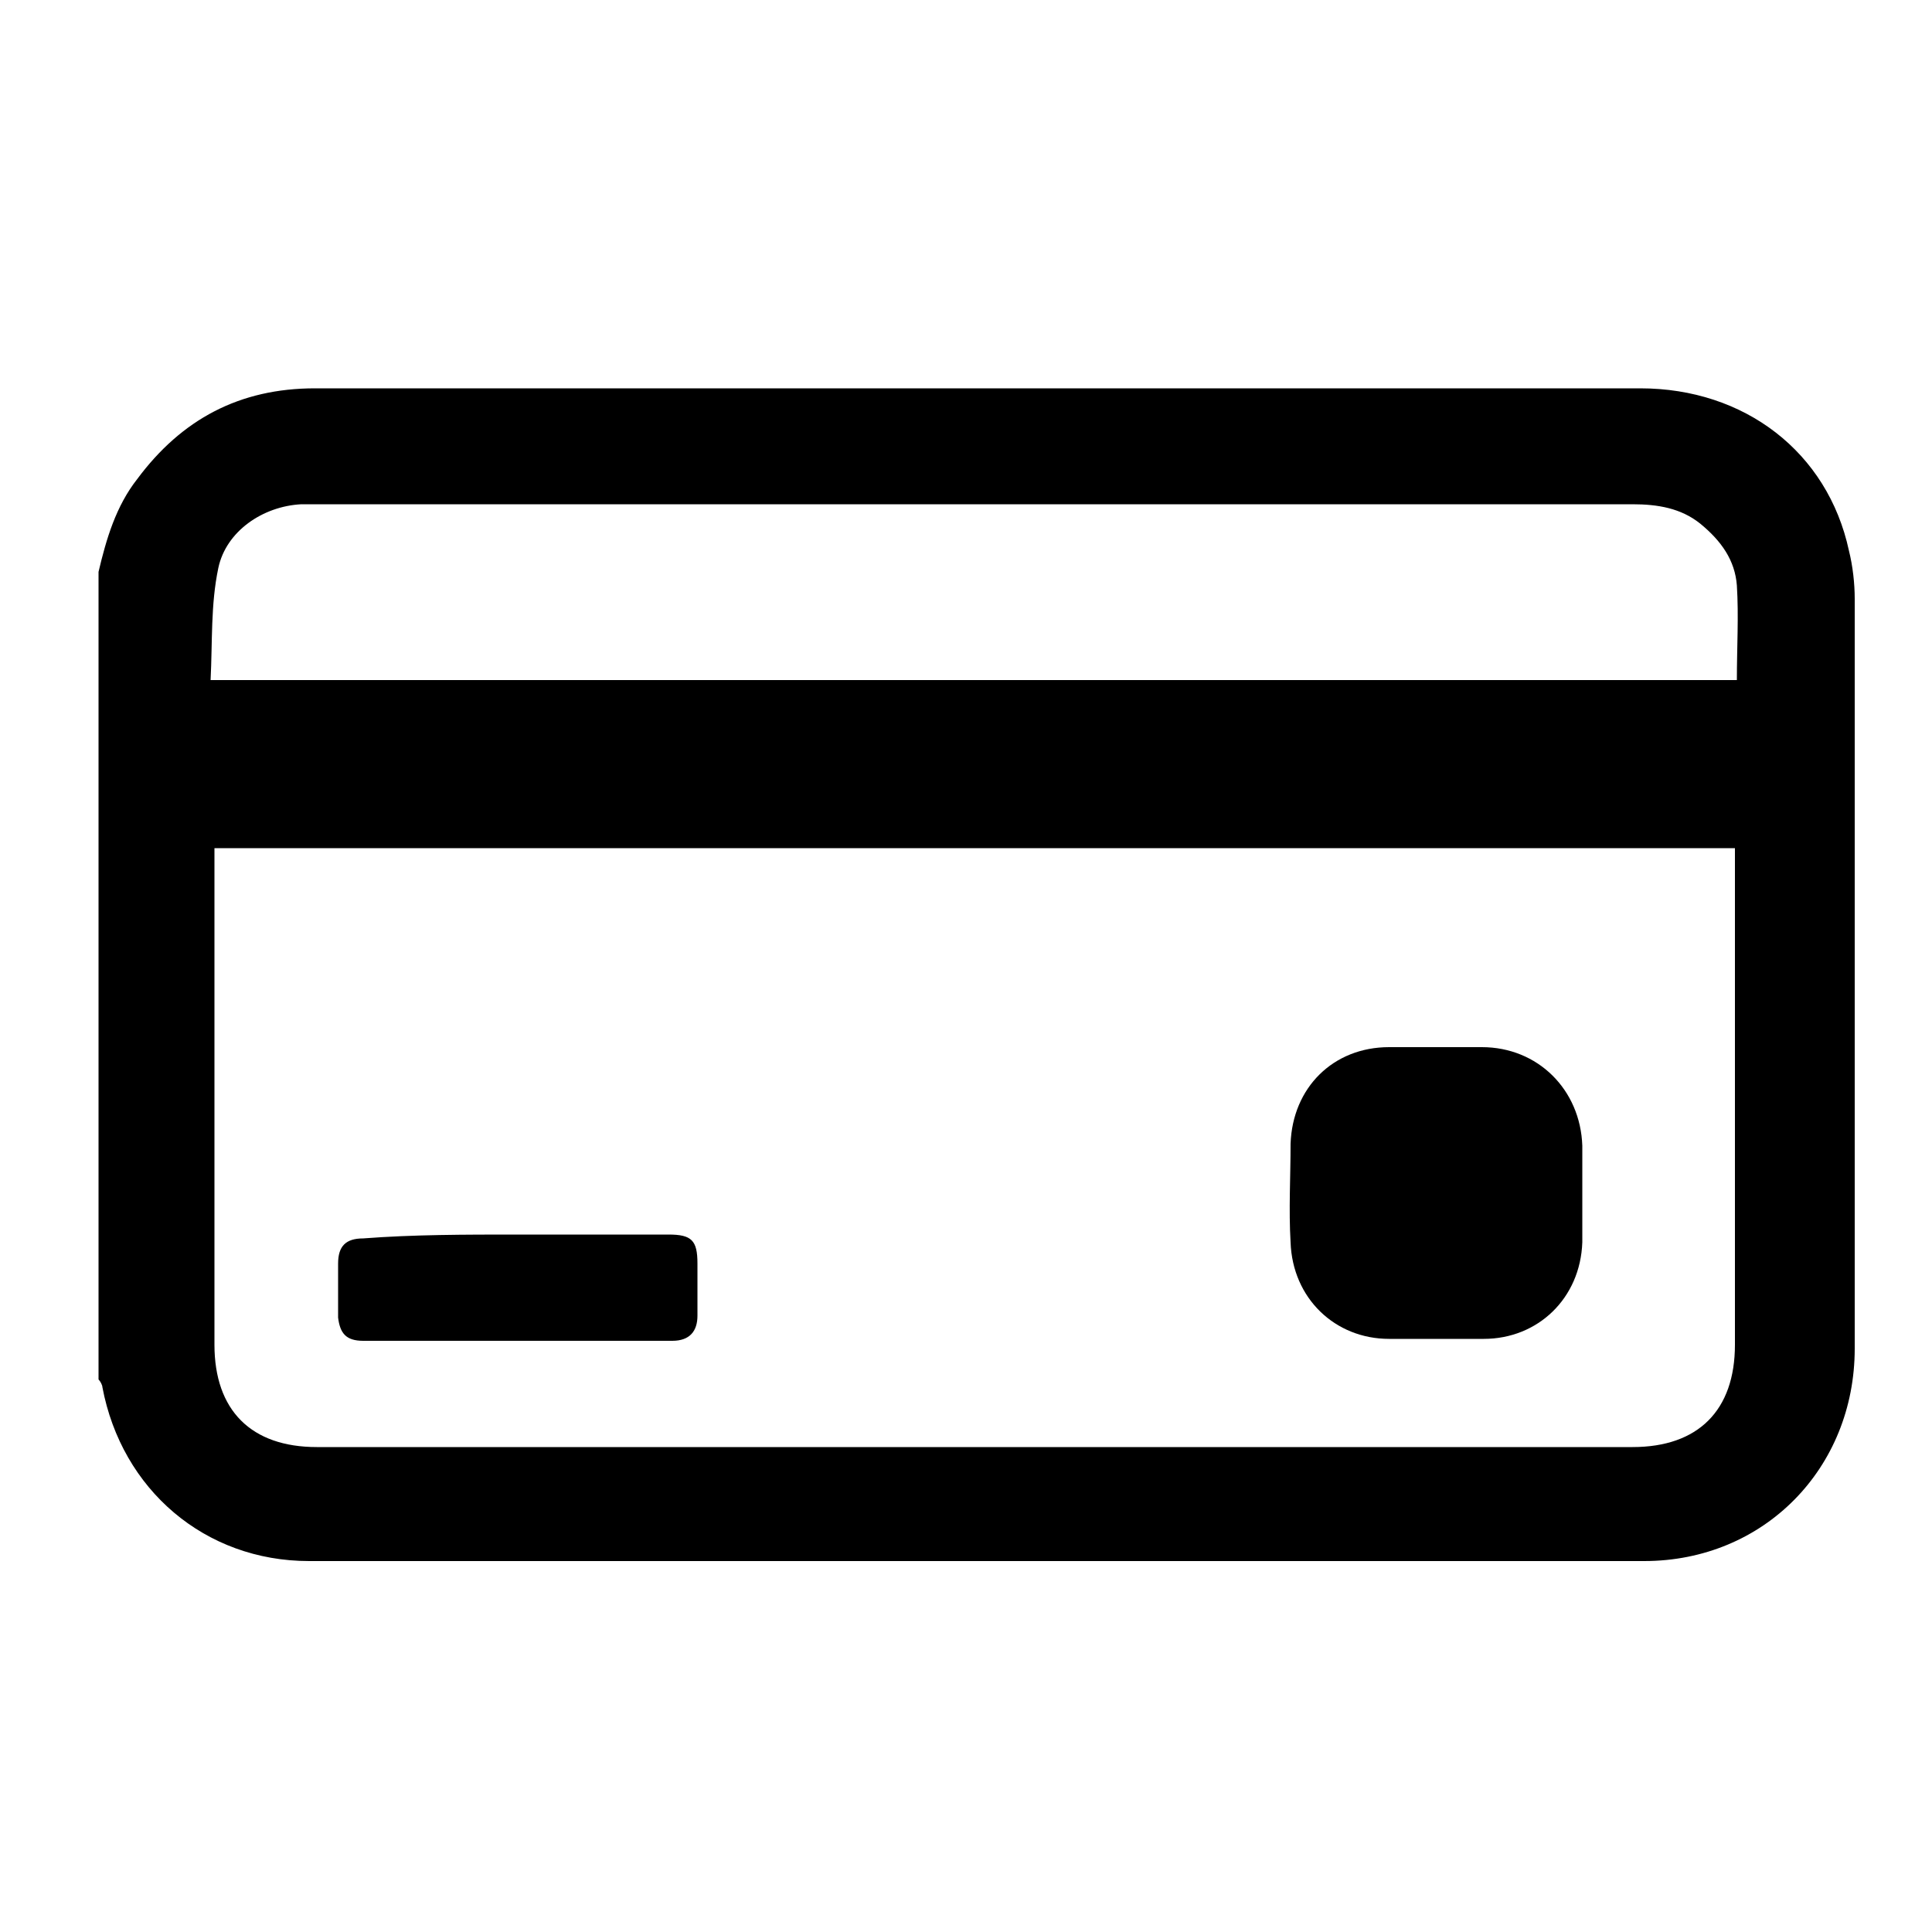
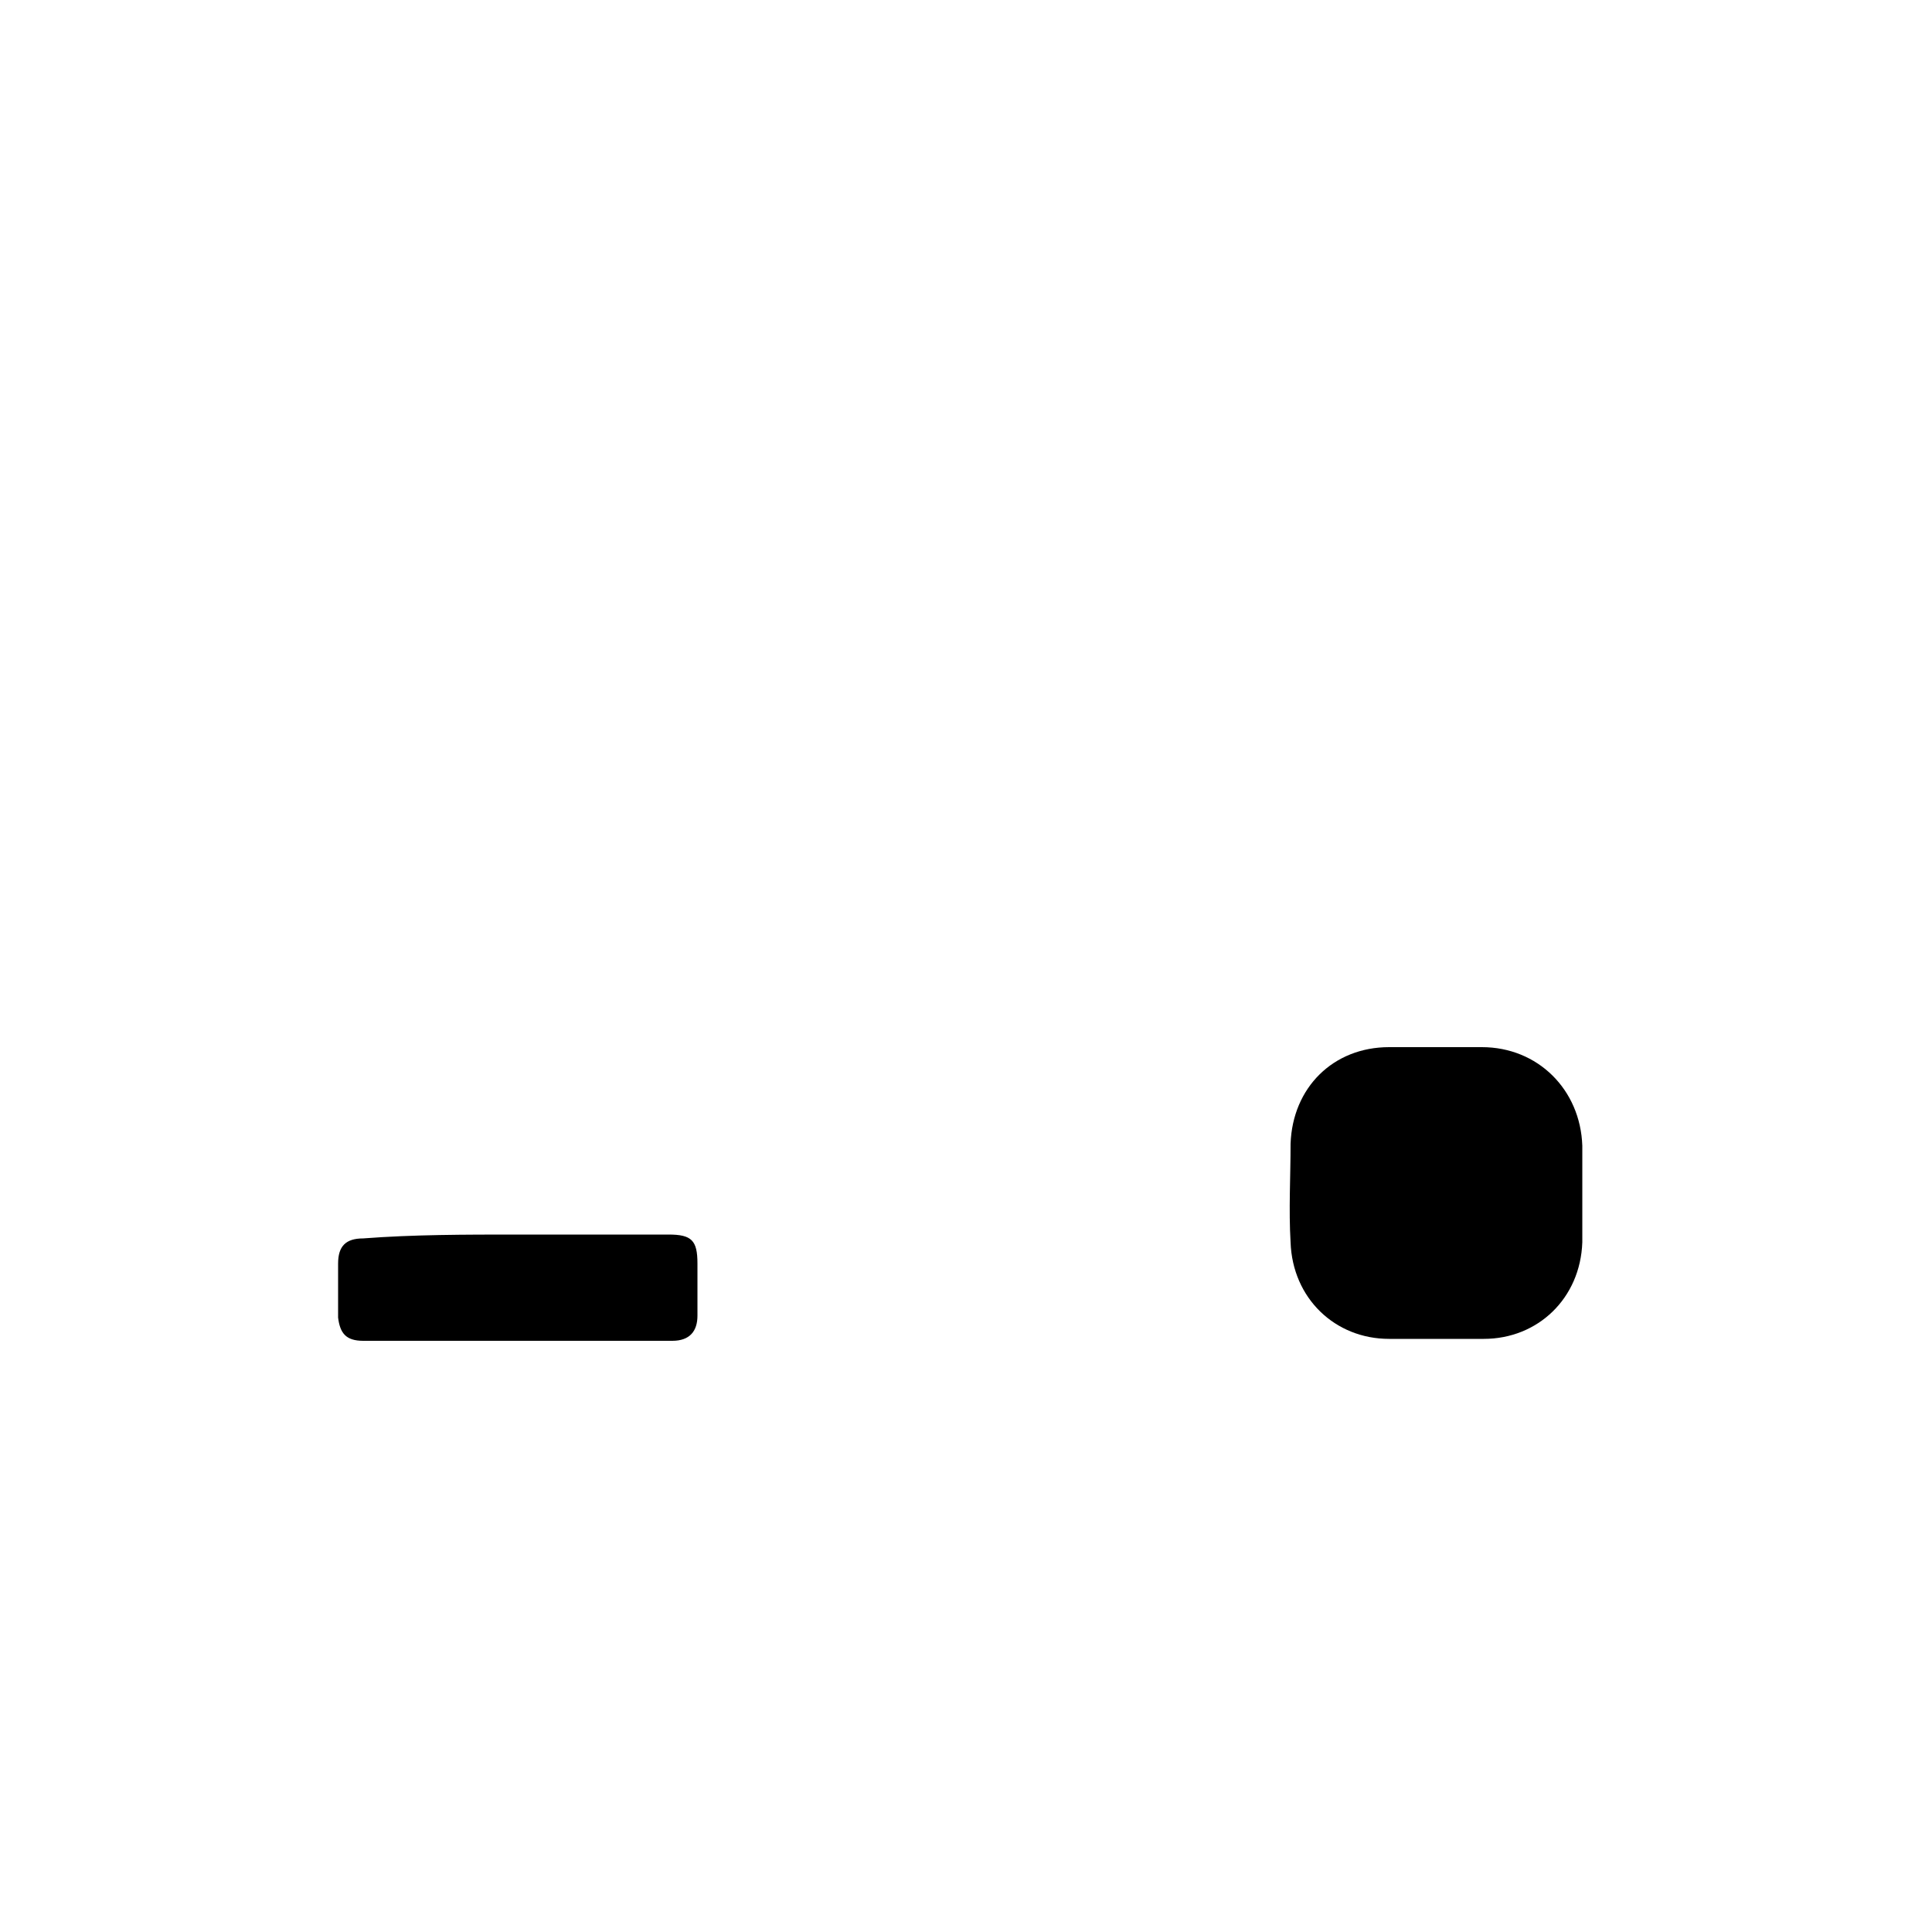
<svg xmlns="http://www.w3.org/2000/svg" id="Layer_1" x="0px" y="0px" viewBox="0 0 100 100" style="enable-background:new 0 0 100 100;" xml:space="preserve">
  <g>
-     <path d="M5.1,29.6c0.4-1.7,0.9-3.4,2-4.8c2.3-3.1,5.3-4.7,9.2-4.7c8.9,0,17.9,0,26.8,0c13.9,0,27.9,0,41.8,0 c5.4,0,9.7,3.3,10.8,8.4c0.2,0.8,0.3,1.7,0.3,2.5c0,12.9,0,25.8,0,38.8c0,6.2-4.7,11-10.9,11c-23,0-46.1,0-69.1,0 c-5.4,0-9.7-3.7-10.7-9c0-0.1-0.1-0.3-0.2-0.4C5.1,57.5,5.1,43.5,5.1,29.6z M11.1,43.9c0,0.4,0,0.7,0,1c0,8.2,0,16.4,0,24.7 c0,3.4,1.9,5.3,5.3,5.3c22.7,0,45.4,0,68.1,0c3.4,0,5.3-1.9,5.3-5.3c0-8.2,0-16.4,0-24.7c0-0.3,0-0.6,0-1 C63.6,43.9,37.4,43.9,11.1,43.9z M89.9,35.2c0-1.7,0.1-3.3,0-4.9C89.8,29,89.1,28,88,27.1c-1-0.8-2.2-1-3.5-1 c-22.7,0-68.6,0-68.9,0c-2,0.1-3.9,1.4-4.3,3.3c-0.4,1.9-0.3,3.8-0.4,5.8C37.4,35.2,63.6,35.2,89.9,35.2z" />
    <path d="M74.3,54.2c0.8,0,1.6,0,2.4,0c2.9,0,5.1,2.2,5.2,5.1c0,1.7,0,3.3,0,5c-0.1,2.9-2.3,5-5.1,5c-1.6,0-3.3,0-4.9,0 c-2.8,0-5-2.1-5.1-5c-0.1-1.7,0-3.4,0-5.1c0.1-2.9,2.2-5,5.1-5C72.7,54.2,73.5,54.2,74.3,54.2z" />
    <path d="M26.8,63.9c2.6,0,5.2,0,7.8,0c1.2,0,1.5,0.3,1.5,1.5c0,0.9,0,1.8,0,2.7c0,0.8-0.4,1.3-1.3,1.3c-5.3,0-10.7,0-16,0 c-0.9,0-1.2-0.4-1.3-1.2c0-0.9,0-1.9,0-2.8c0-0.9,0.4-1.3,1.3-1.3C21.4,63.9,24.1,63.9,26.8,63.9z" />
  </g>
</svg>